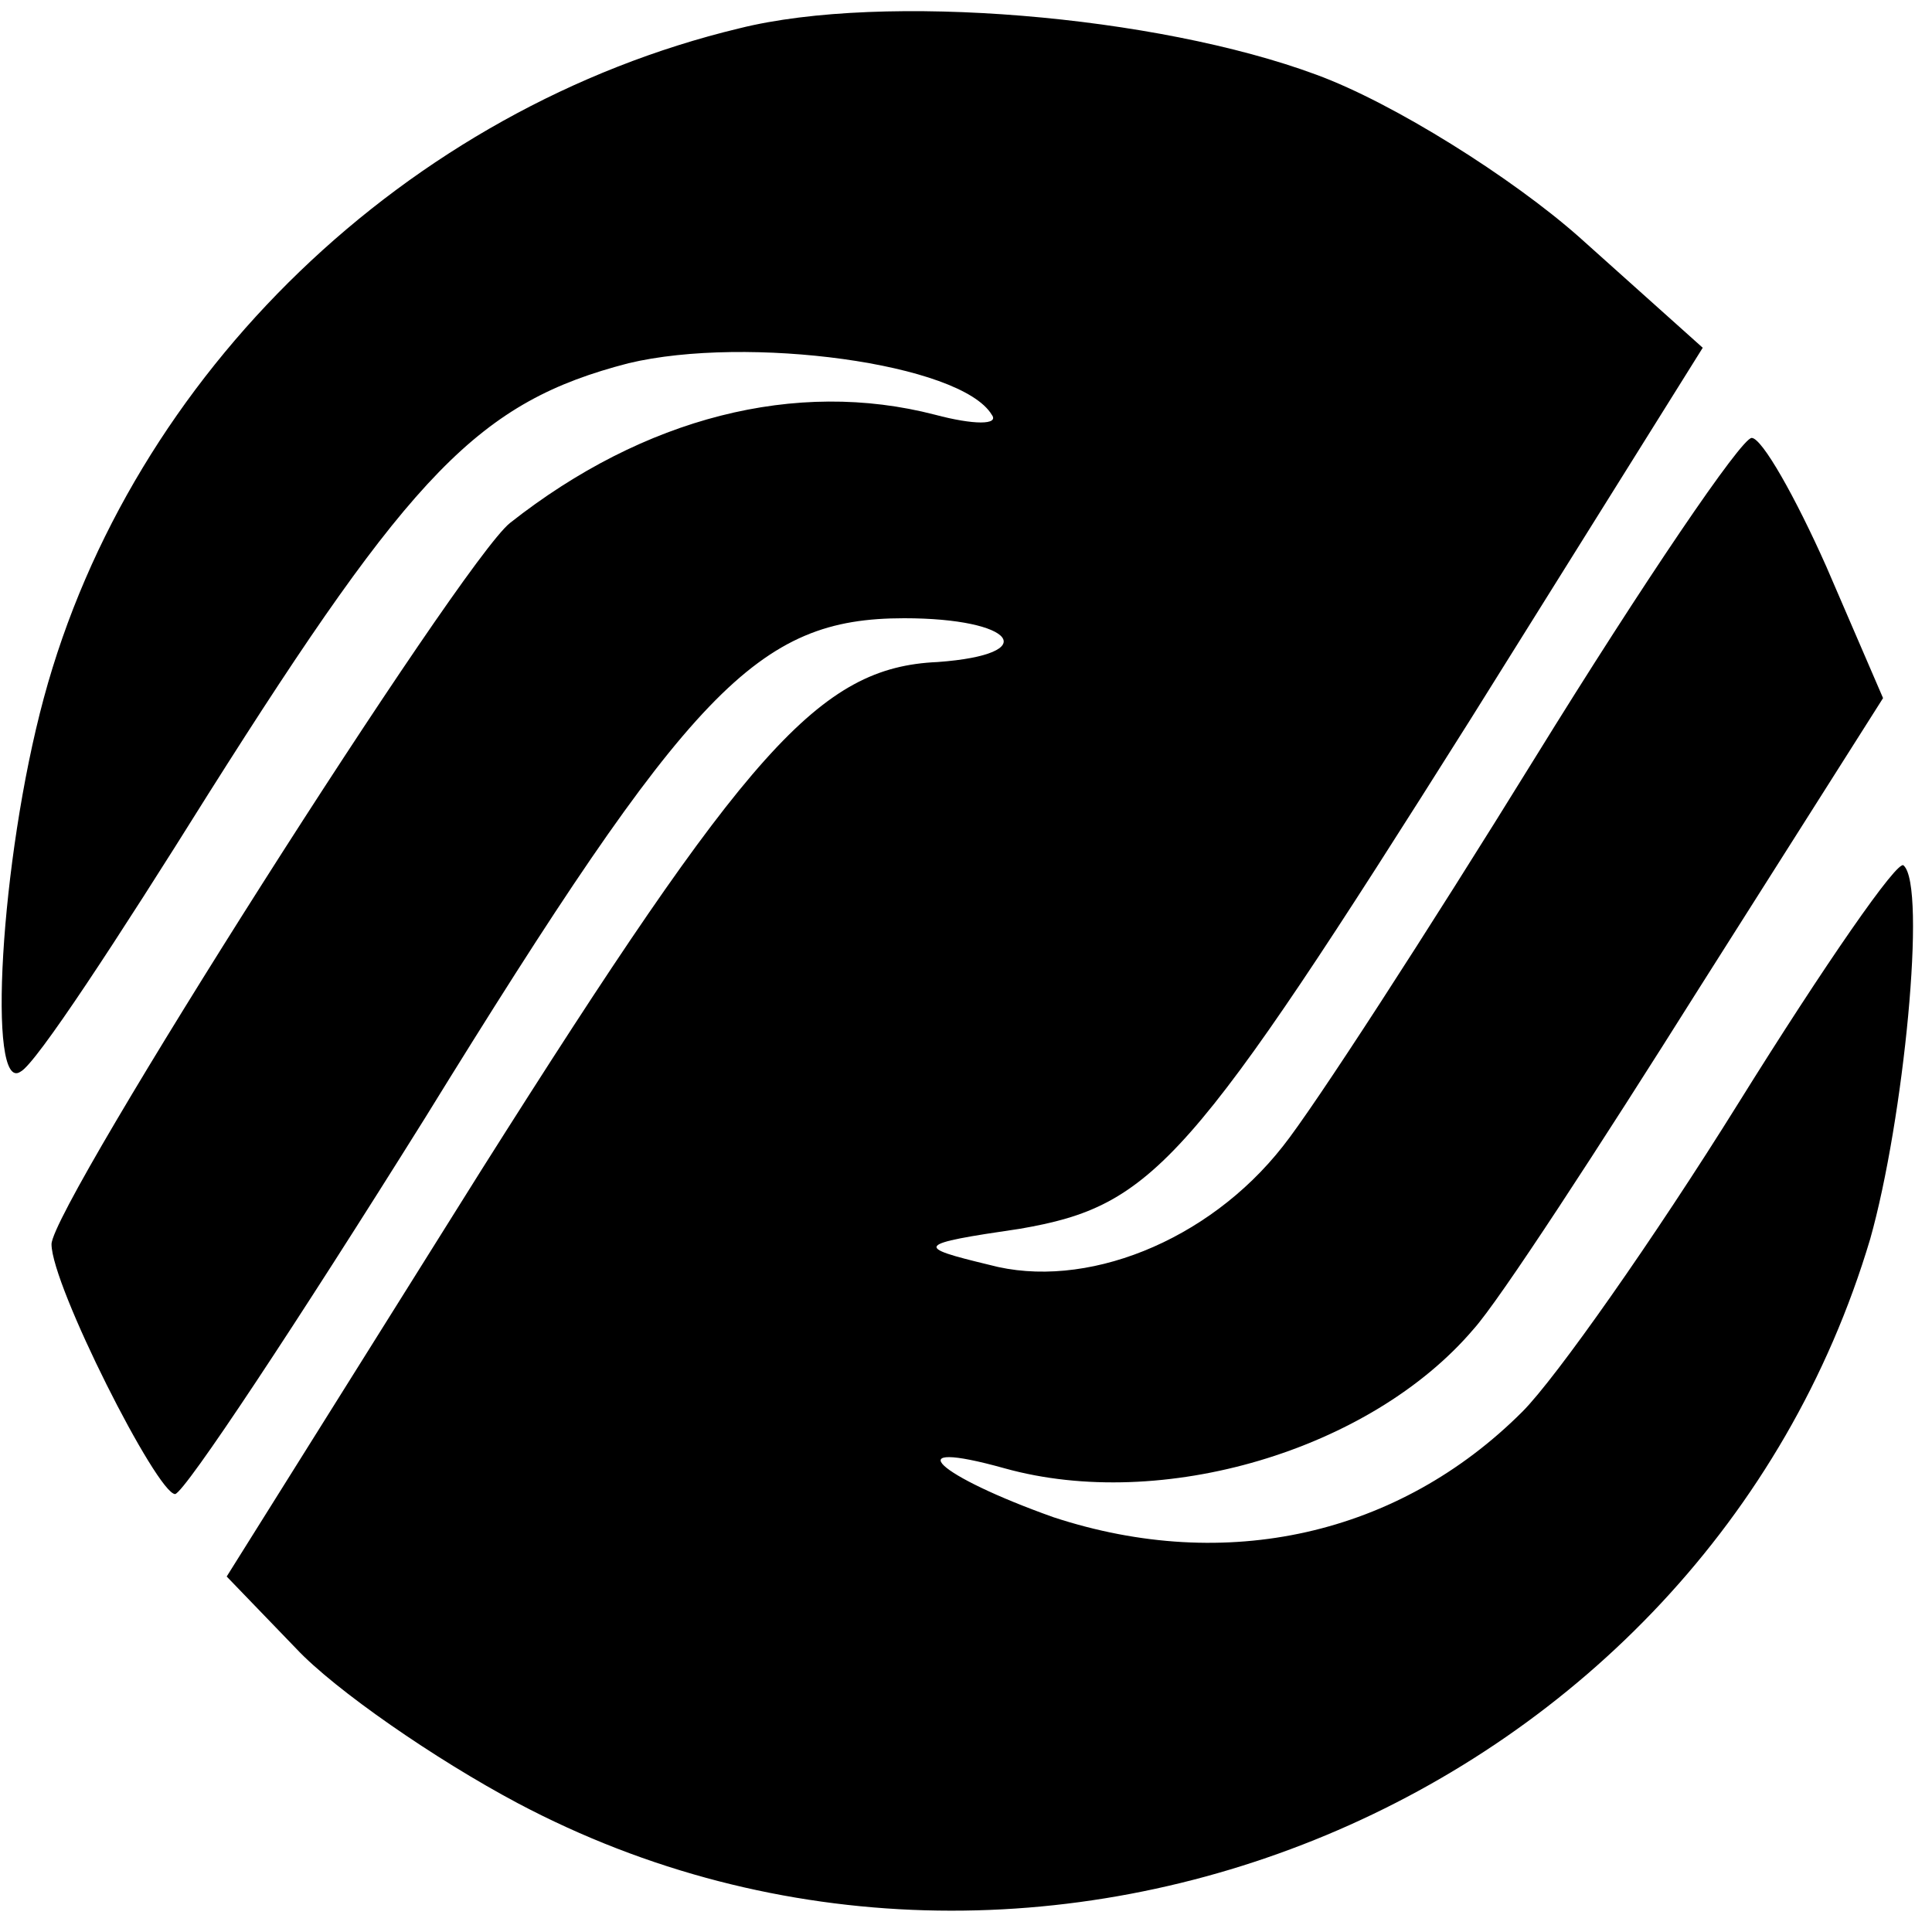
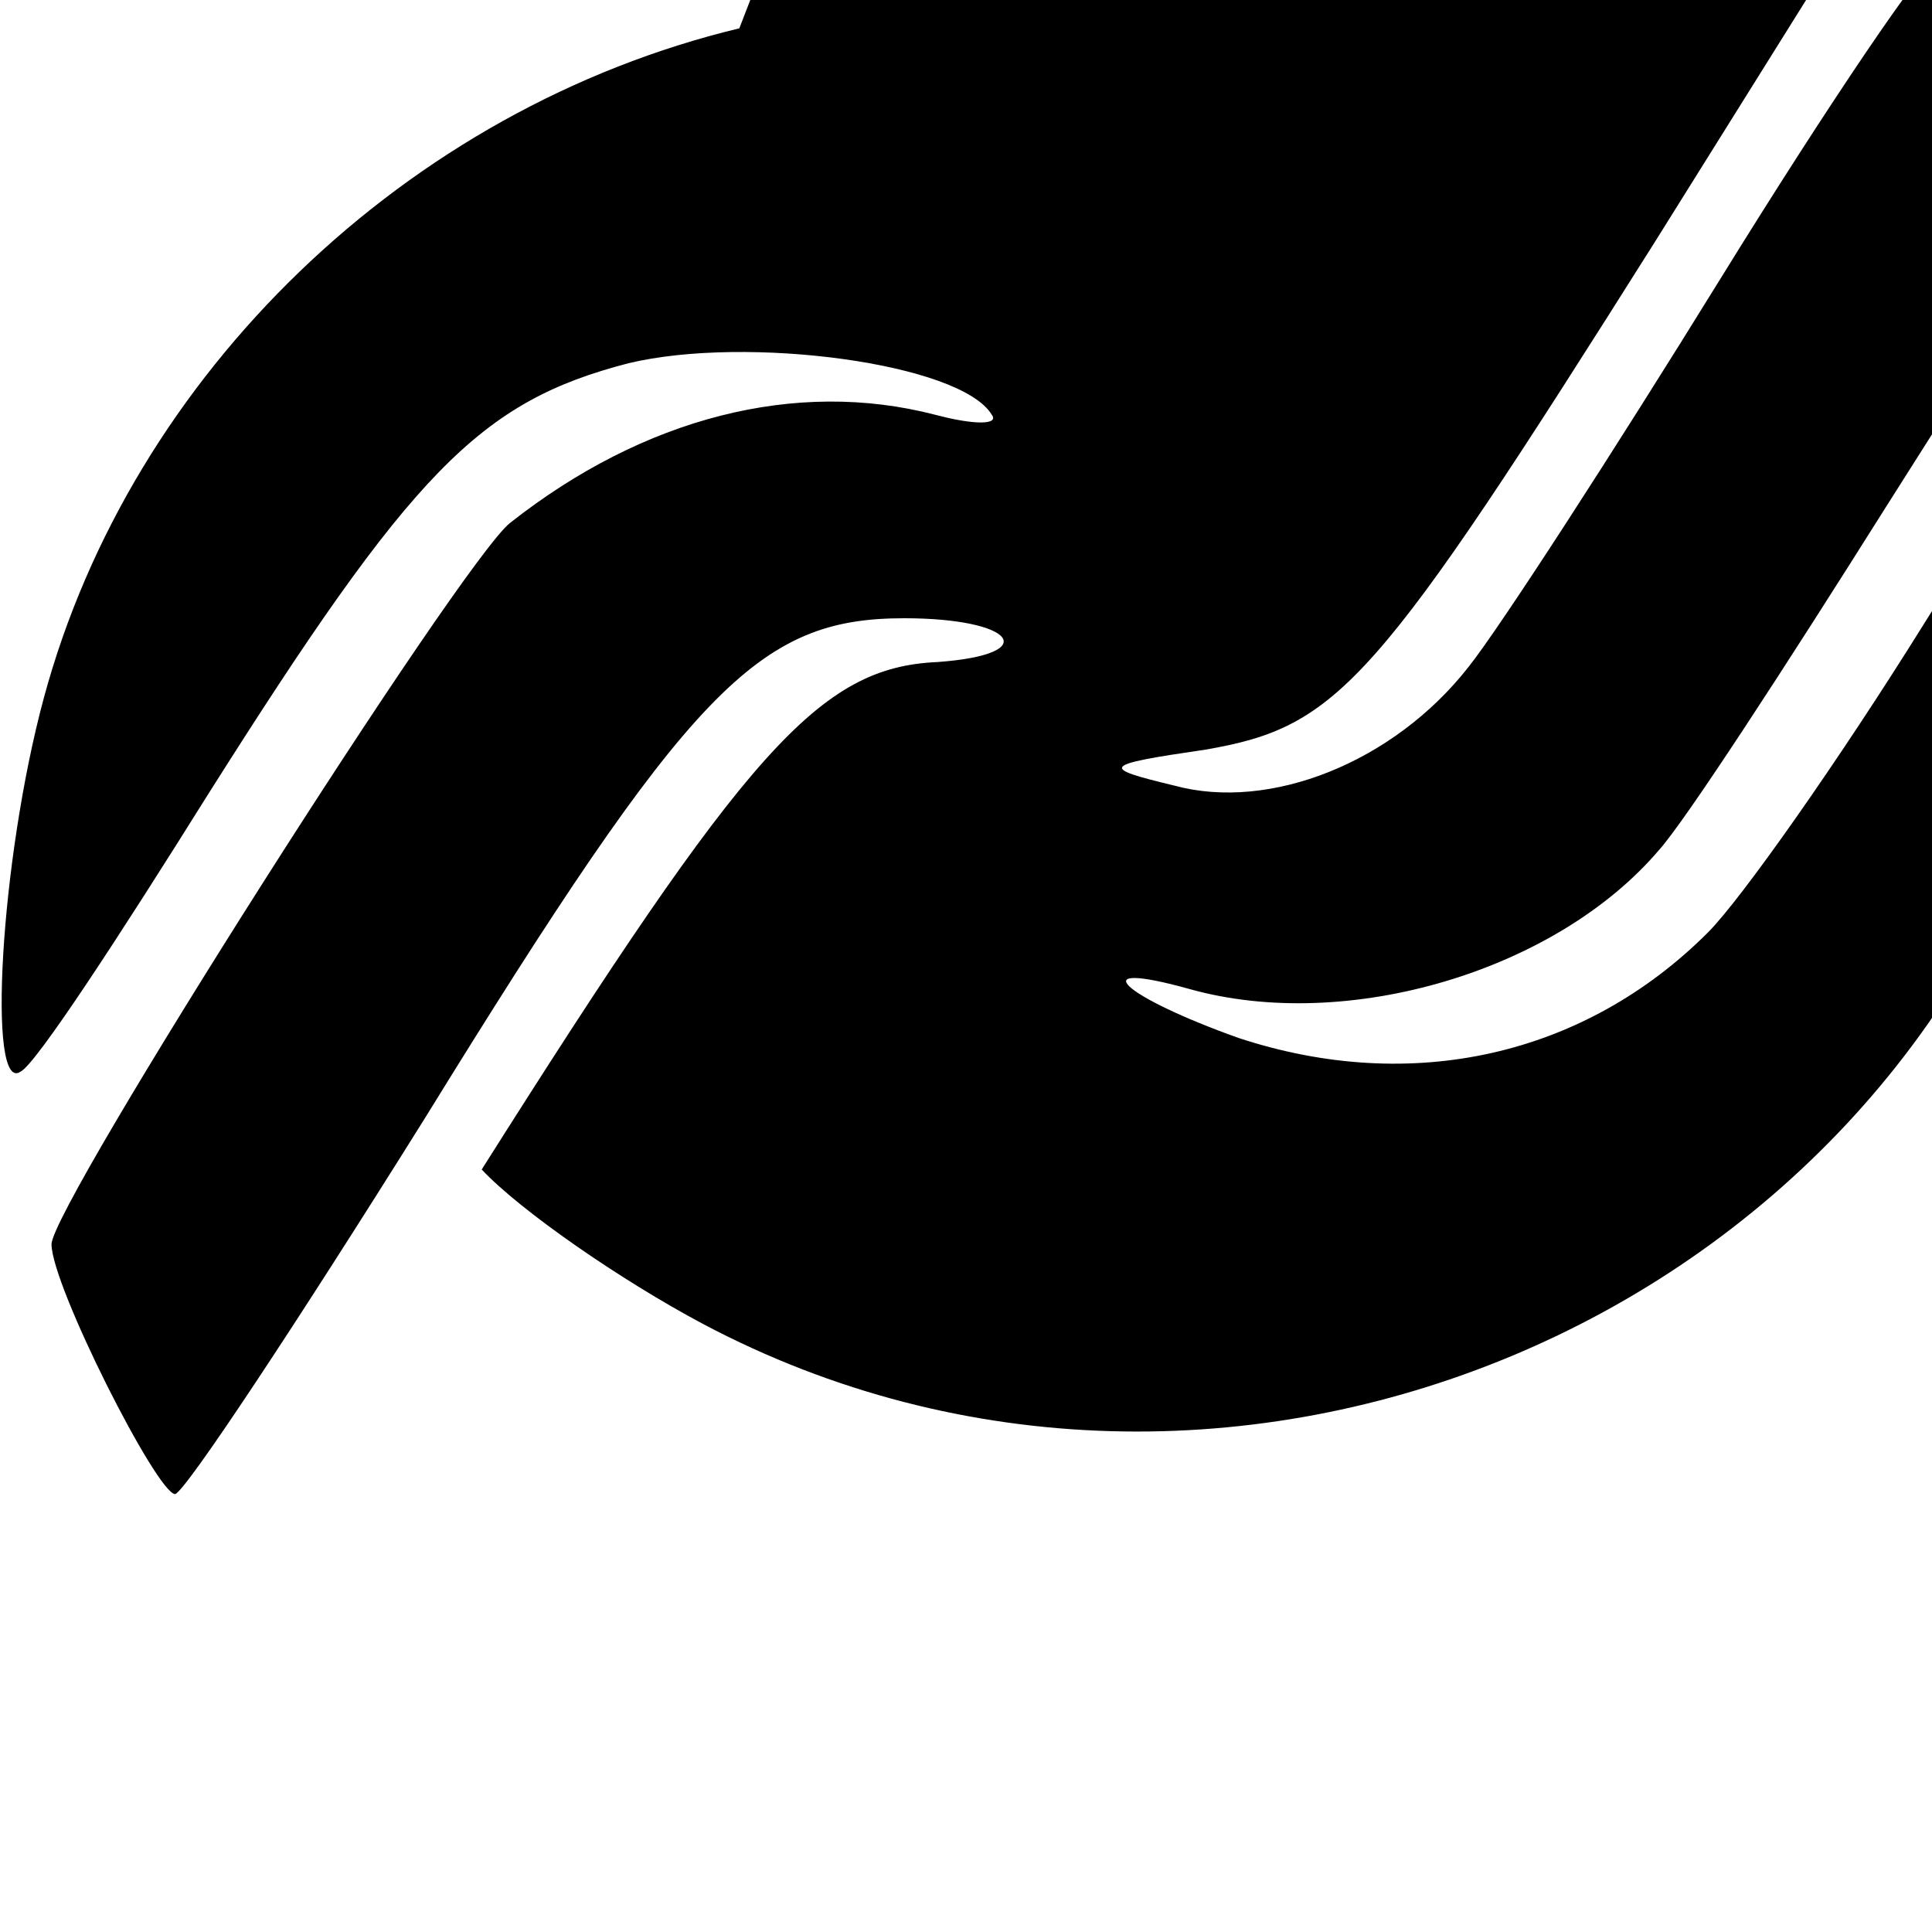
<svg xmlns="http://www.w3.org/2000/svg" version="1.0" width="75pt" height="75pt" viewBox="0 0 75 75" preserveAspectRatio="xMidYMid meet">
  <g transform="translate(0,75) scale(0.1,-0.1)" fill="#000000" stroke="none">
-     <path d="M287 739 c-129 -31 -236 -134 -270 -260 -17 -63 -22 -154 -9 -145 6 3 38 52 73 108 79 125 105 152 163 167 46 11 129 0 141 -20 3 -4 -7 -4 -22 0 -54 14 -113 -1 -165 -42 -19 -15 -178 -265 -178 -280 0 -16 41 -97 48 -97 4 1 47 66 97 146 103 167 129 194 186 194 43 0 54 -14 13 -17 -46 -2 -74 -34 -177 -197 l-99 -158 27 -28 c15 -16 54 -43 86 -60 202 -107 460 1 525 219 13 46 22 137 13 145 -2 3 -31 -39 -64 -92 -33 -53 -71 -107 -84 -120 -48 -48 -115 -63 -182 -41 -45 16 -62 31 -19 19 61 -17 142 7 182 54 10 11 49 71 88 133 l71 112 -22 51 c-12 27 -25 50 -29 50 -4 0 -42 -56 -84 -124 -42 -68 -86 -136 -98 -151 -29 -37 -77 -56 -114 -46 -29 7 -29 8 12 14 52 9 66 25 175 198 l90 144 -48 43 c-26 23 -72 52 -102 63 -62 23 -168 32 -224 18z" />
+     <path d="M287 739 c-129 -31 -236 -134 -270 -260 -17 -63 -22 -154 -9 -145 6 3 38 52 73 108 79 125 105 152 163 167 46 11 129 0 141 -20 3 -4 -7 -4 -22 0 -54 14 -113 -1 -165 -42 -19 -15 -178 -265 -178 -280 0 -16 41 -97 48 -97 4 1 47 66 97 146 103 167 129 194 186 194 43 0 54 -14 13 -17 -46 -2 -74 -34 -177 -197 c15 -16 54 -43 86 -60 202 -107 460 1 525 219 13 46 22 137 13 145 -2 3 -31 -39 -64 -92 -33 -53 -71 -107 -84 -120 -48 -48 -115 -63 -182 -41 -45 16 -62 31 -19 19 61 -17 142 7 182 54 10 11 49 71 88 133 l71 112 -22 51 c-12 27 -25 50 -29 50 -4 0 -42 -56 -84 -124 -42 -68 -86 -136 -98 -151 -29 -37 -77 -56 -114 -46 -29 7 -29 8 12 14 52 9 66 25 175 198 l90 144 -48 43 c-26 23 -72 52 -102 63 -62 23 -168 32 -224 18z" />
  </g>
</svg>